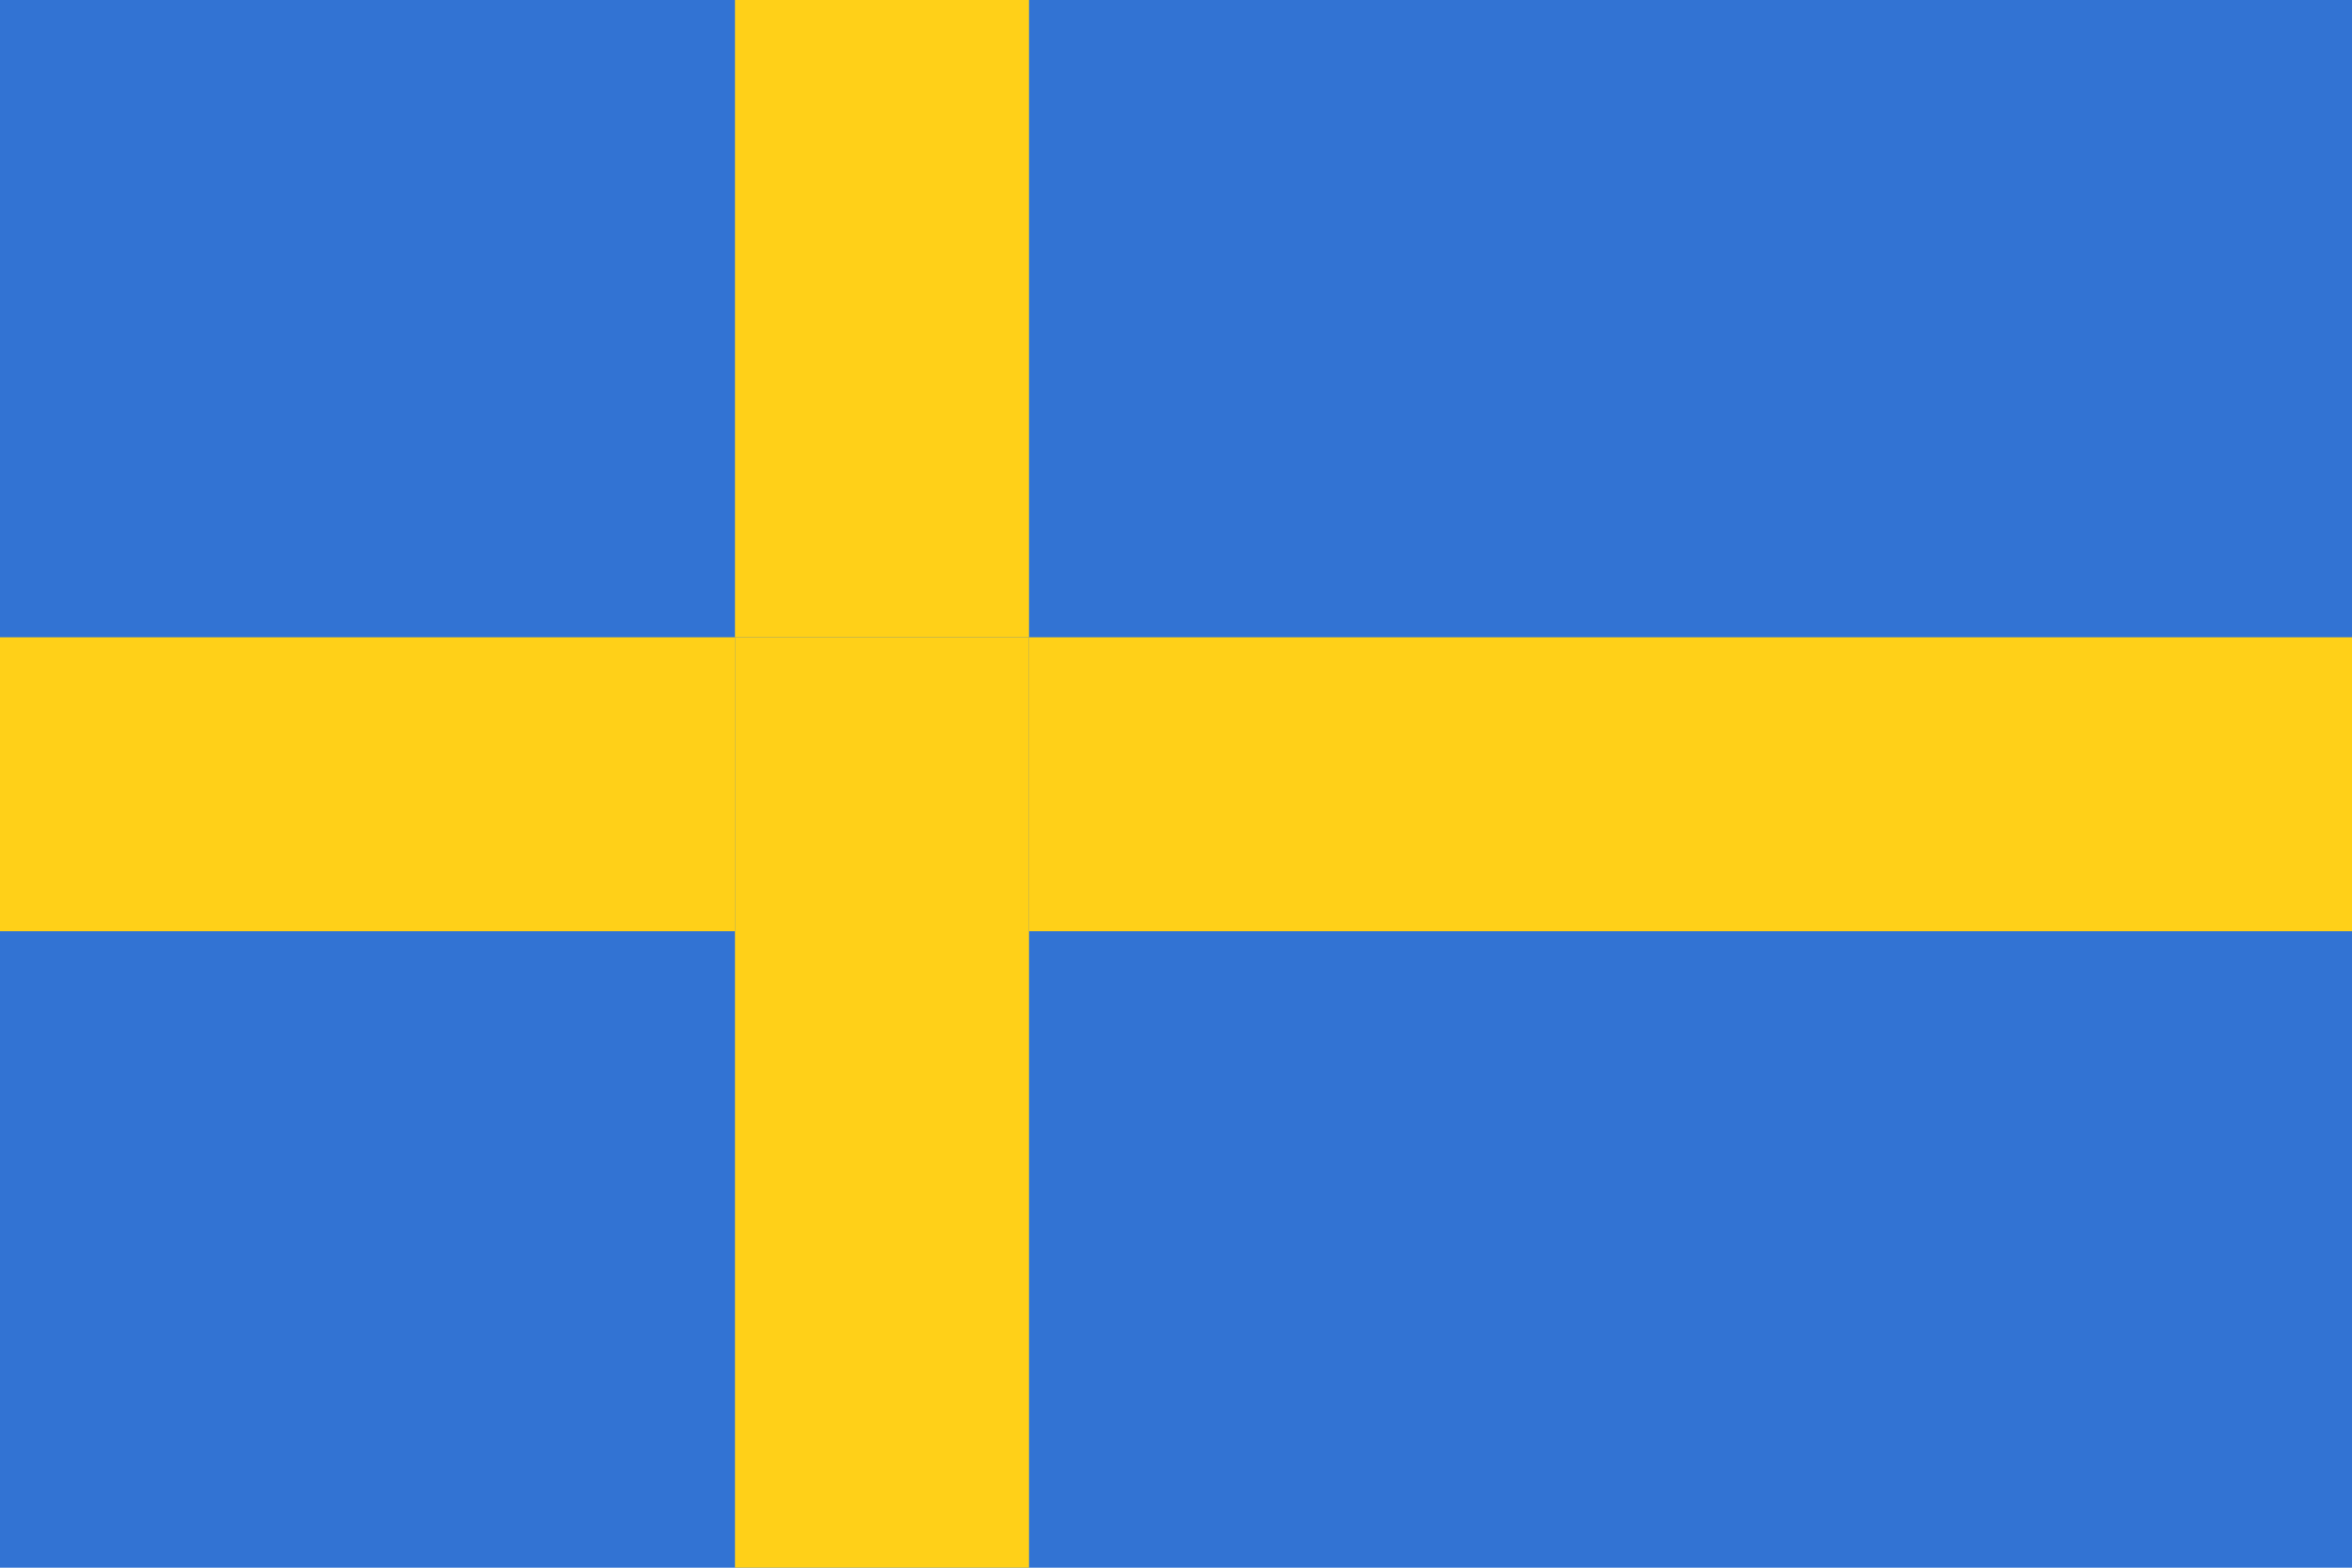
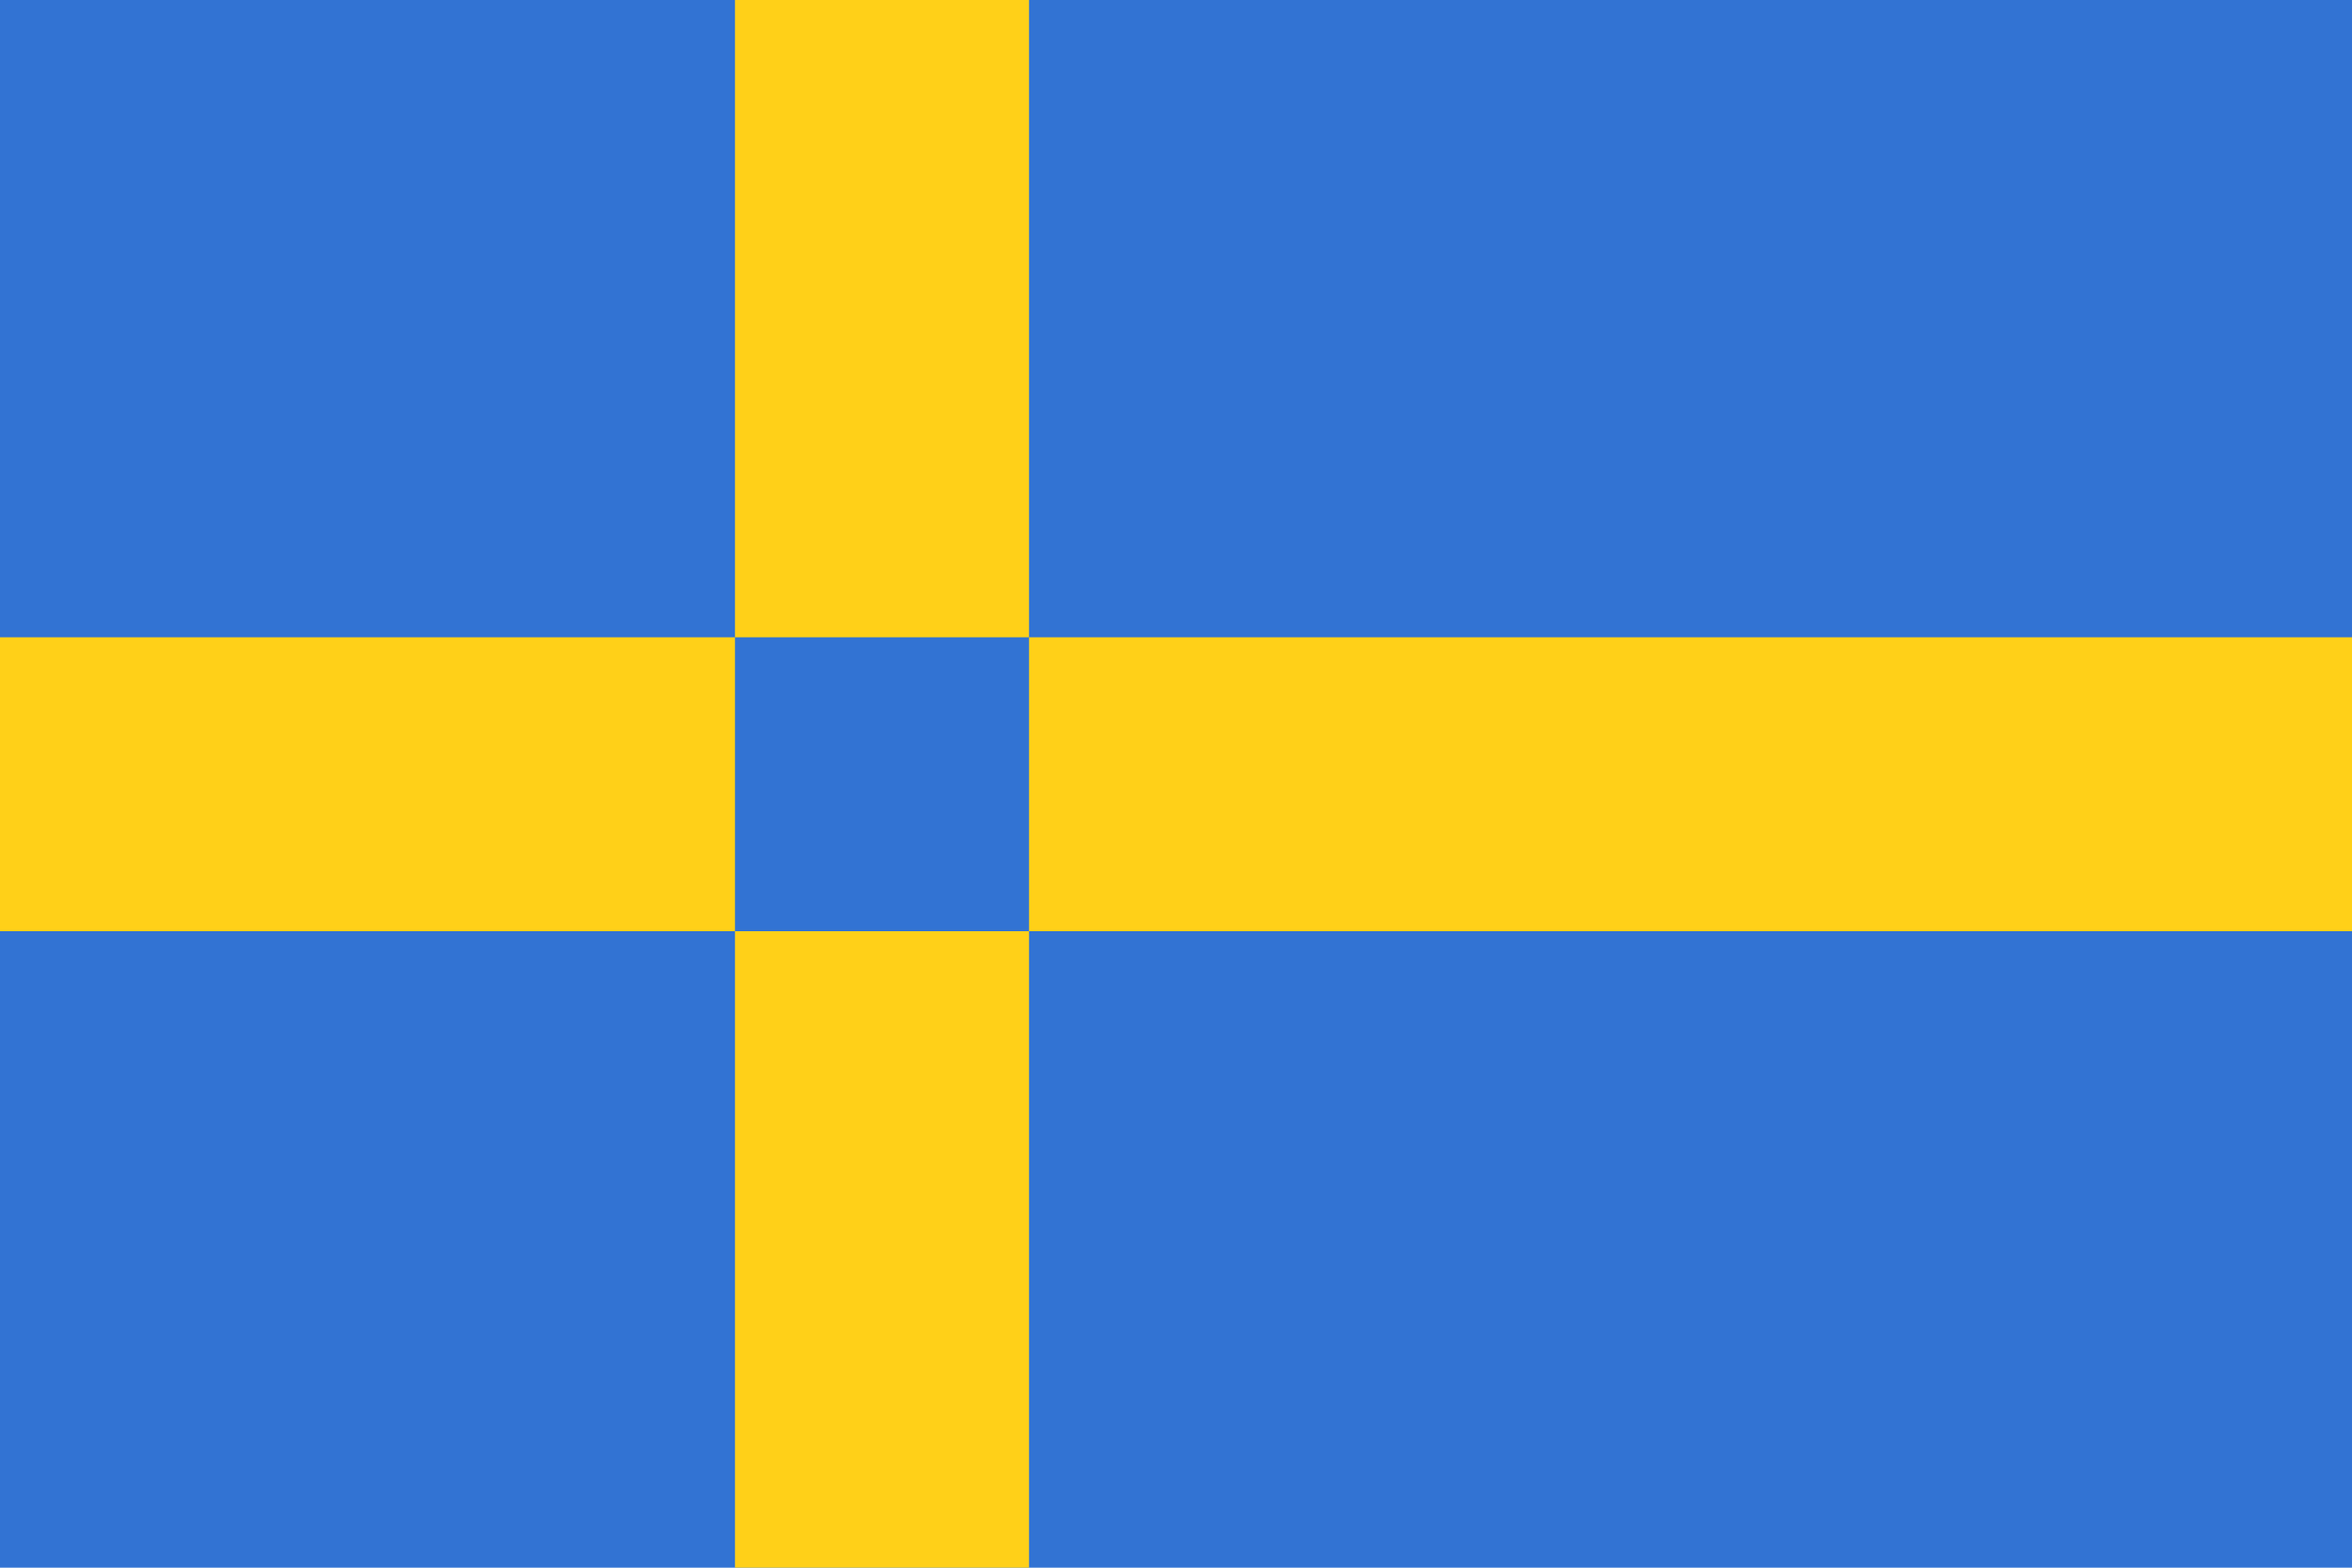
<svg xmlns="http://www.w3.org/2000/svg" width="24" height="16" viewBox="0 0 24 16" fill="none">
  <g clip-path="url(#clip0_9371_17937)">
    <path d="M24 0H-6.77109e-05V16H24V0Z" fill="#3273D3" />
    <path fill-rule="evenodd" clip-rule="evenodd" d="M7.5 0H10.5V6.504H7.5V0ZM7.5 9.504V6.504H-6.77109e-05V9.504H7.5ZM10.5 9.504V16H7.5V9.504H10.5ZM10.5 9.504H24V6.504H10.5V9.504Z" fill="#FFD018" />
-     <path d="M10.5 6.504H7.5V9.504H10.5V6.504Z" fill="#FFD018" />
  </g>
  <defs>
    <clipPath id="clip0_9371_17937">
      <rect width="24" height="16" fill="white" />
    </clipPath>
  </defs>
</svg>